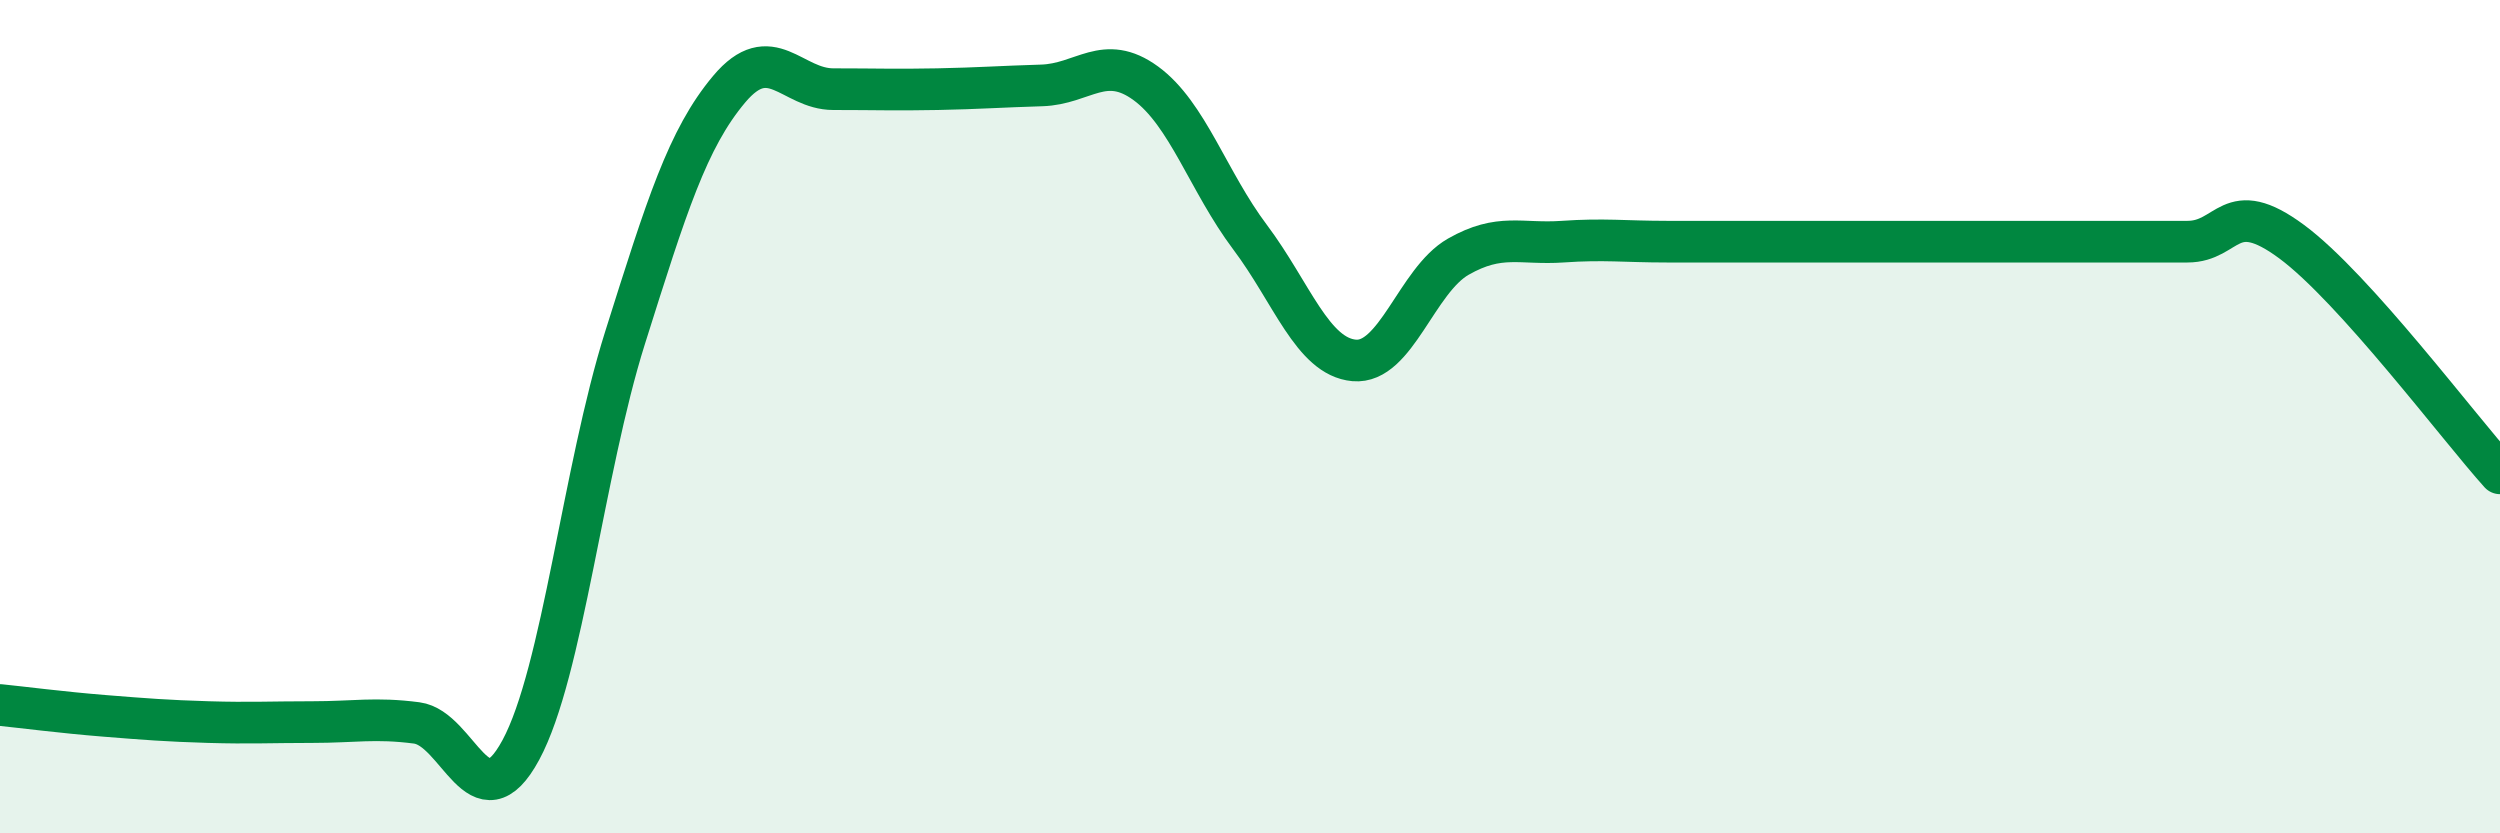
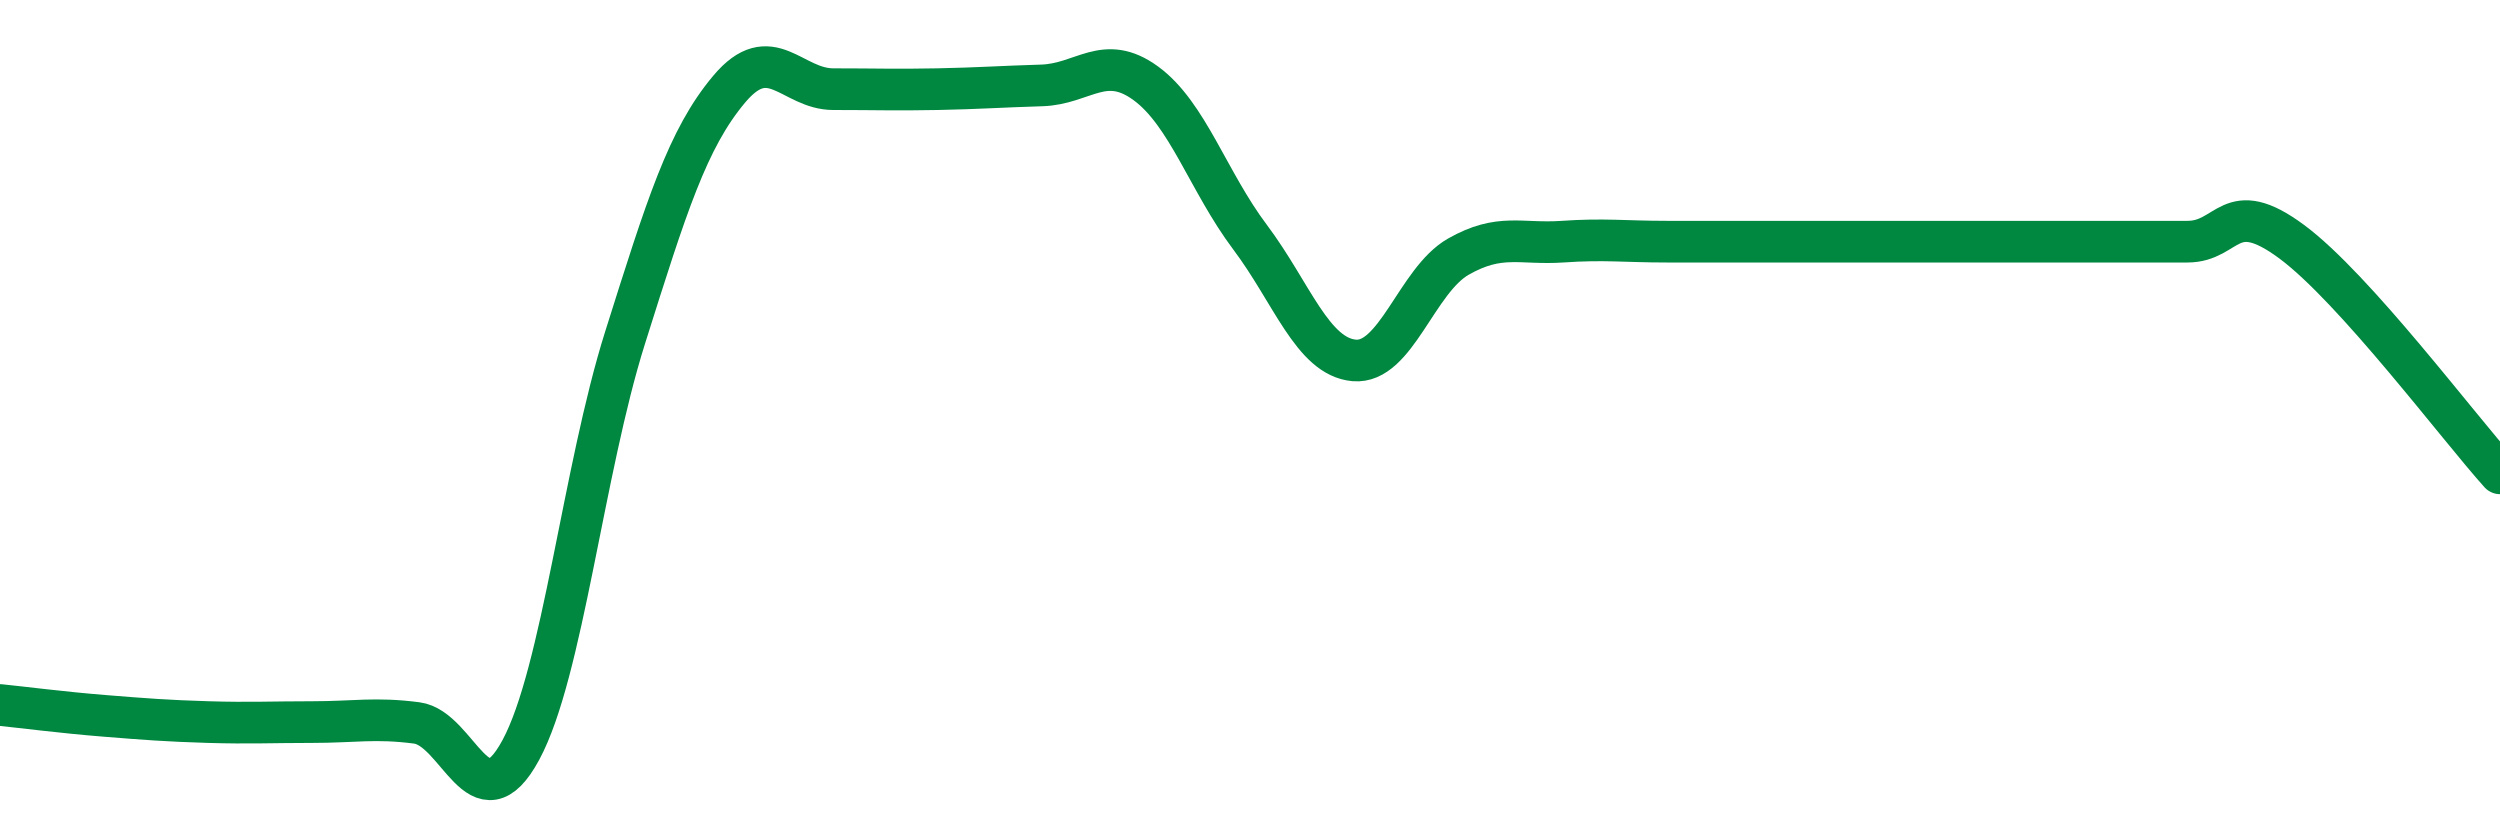
<svg xmlns="http://www.w3.org/2000/svg" width="60" height="20" viewBox="0 0 60 20">
-   <path d="M 0,16.92 C 0.5,16.97 1.5,17.1 2.5,17.18 C 3.5,17.26 4,17.3 5,17.33 C 6,17.36 6.5,17.33 7.5,17.33 C 8.5,17.33 9,17.22 10,17.35 C 11,17.48 11.5,19.85 12.5,18 C 13.5,16.15 14,11.28 15,8.11 C 16,4.94 16.5,3.33 17.5,2.14 C 18.5,0.95 19,2.14 20,2.14 C 21,2.14 21.5,2.16 22.5,2.14 C 23.5,2.12 24,2.08 25,2.05 C 26,2.02 26.5,1.27 27.5,2 C 28.5,2.73 29,4.36 30,5.69 C 31,7.02 31.5,8.56 32.5,8.65 C 33.5,8.74 34,6.73 35,6.16 C 36,5.59 36.5,5.87 37.5,5.8 C 38.5,5.73 39,5.8 40,5.8 C 41,5.8 41.5,5.8 42.5,5.8 C 43.5,5.8 44,5.8 45,5.8 C 46,5.8 46.5,5.8 47.5,5.8 C 48.5,5.8 49,5.8 50,5.8 C 51,5.8 51.5,5.8 52.5,5.8 C 53.5,5.8 53.5,4.69 55,5.8 C 56.5,6.91 59,10.25 60,11.36L60 20L0 20Z" fill="#008740" opacity="0.1" stroke-linecap="round" stroke-linejoin="round" />
  <path d="M 0,16.92 C 0.5,16.97 1.5,17.1 2.5,17.18 C 3.5,17.26 4,17.3 5,17.33 C 6,17.36 6.5,17.33 7.5,17.33 C 8.5,17.33 9,17.22 10,17.35 C 11,17.48 11.5,19.85 12.5,18 C 13.5,16.15 14,11.28 15,8.11 C 16,4.94 16.5,3.33 17.5,2.14 C 18.5,0.95 19,2.14 20,2.14 C 21,2.14 21.5,2.16 22.5,2.14 C 23.5,2.12 24,2.08 25,2.05 C 26,2.02 26.5,1.27 27.5,2 C 28.5,2.73 29,4.36 30,5.69 C 31,7.02 31.5,8.56 32.5,8.65 C 33.5,8.74 34,6.73 35,6.16 C 36,5.59 36.5,5.87 37.5,5.8 C 38.5,5.73 39,5.8 40,5.8 C 41,5.8 41.5,5.8 42.5,5.8 C 43.5,5.8 44,5.8 45,5.8 C 46,5.8 46.5,5.8 47.5,5.8 C 48.5,5.8 49,5.8 50,5.8 C 51,5.8 51.5,5.8 52.5,5.8 C 53.5,5.8 53.5,4.69 55,5.8 C 56.5,6.91 59,10.25 60,11.36" stroke="#008740" stroke-width="1" fill="none" stroke-linecap="round" stroke-linejoin="round" />
</svg>